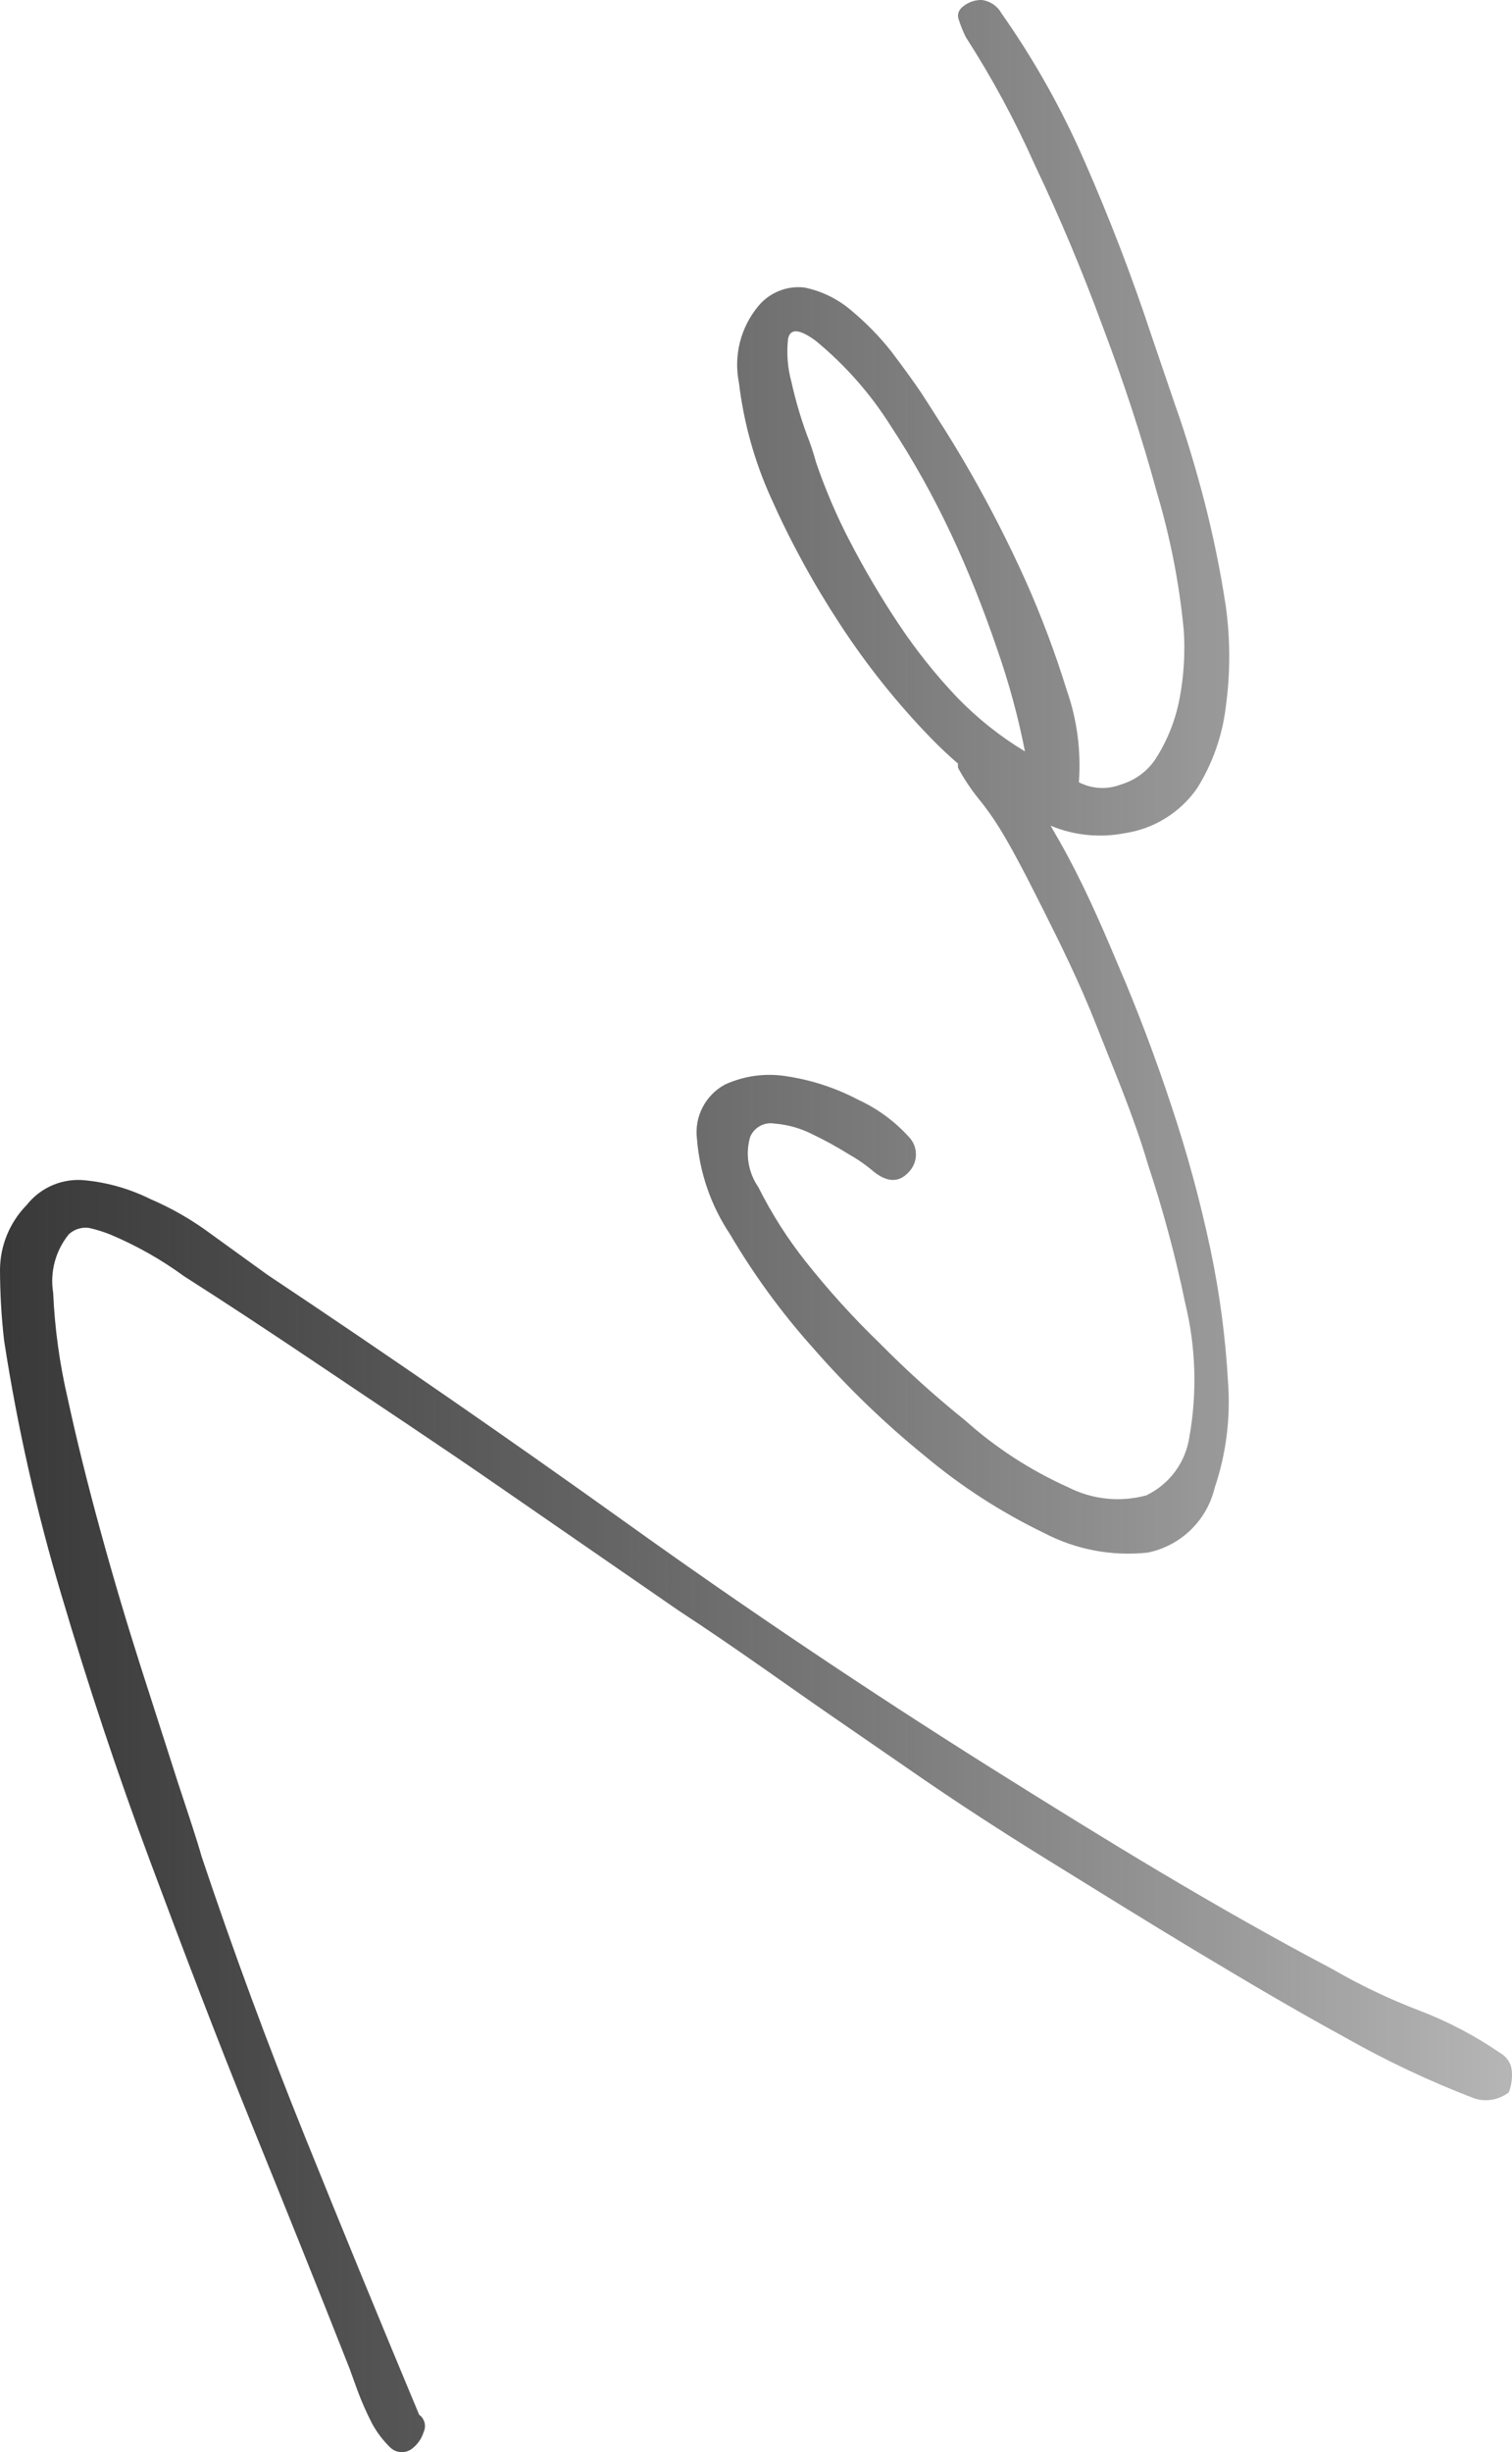
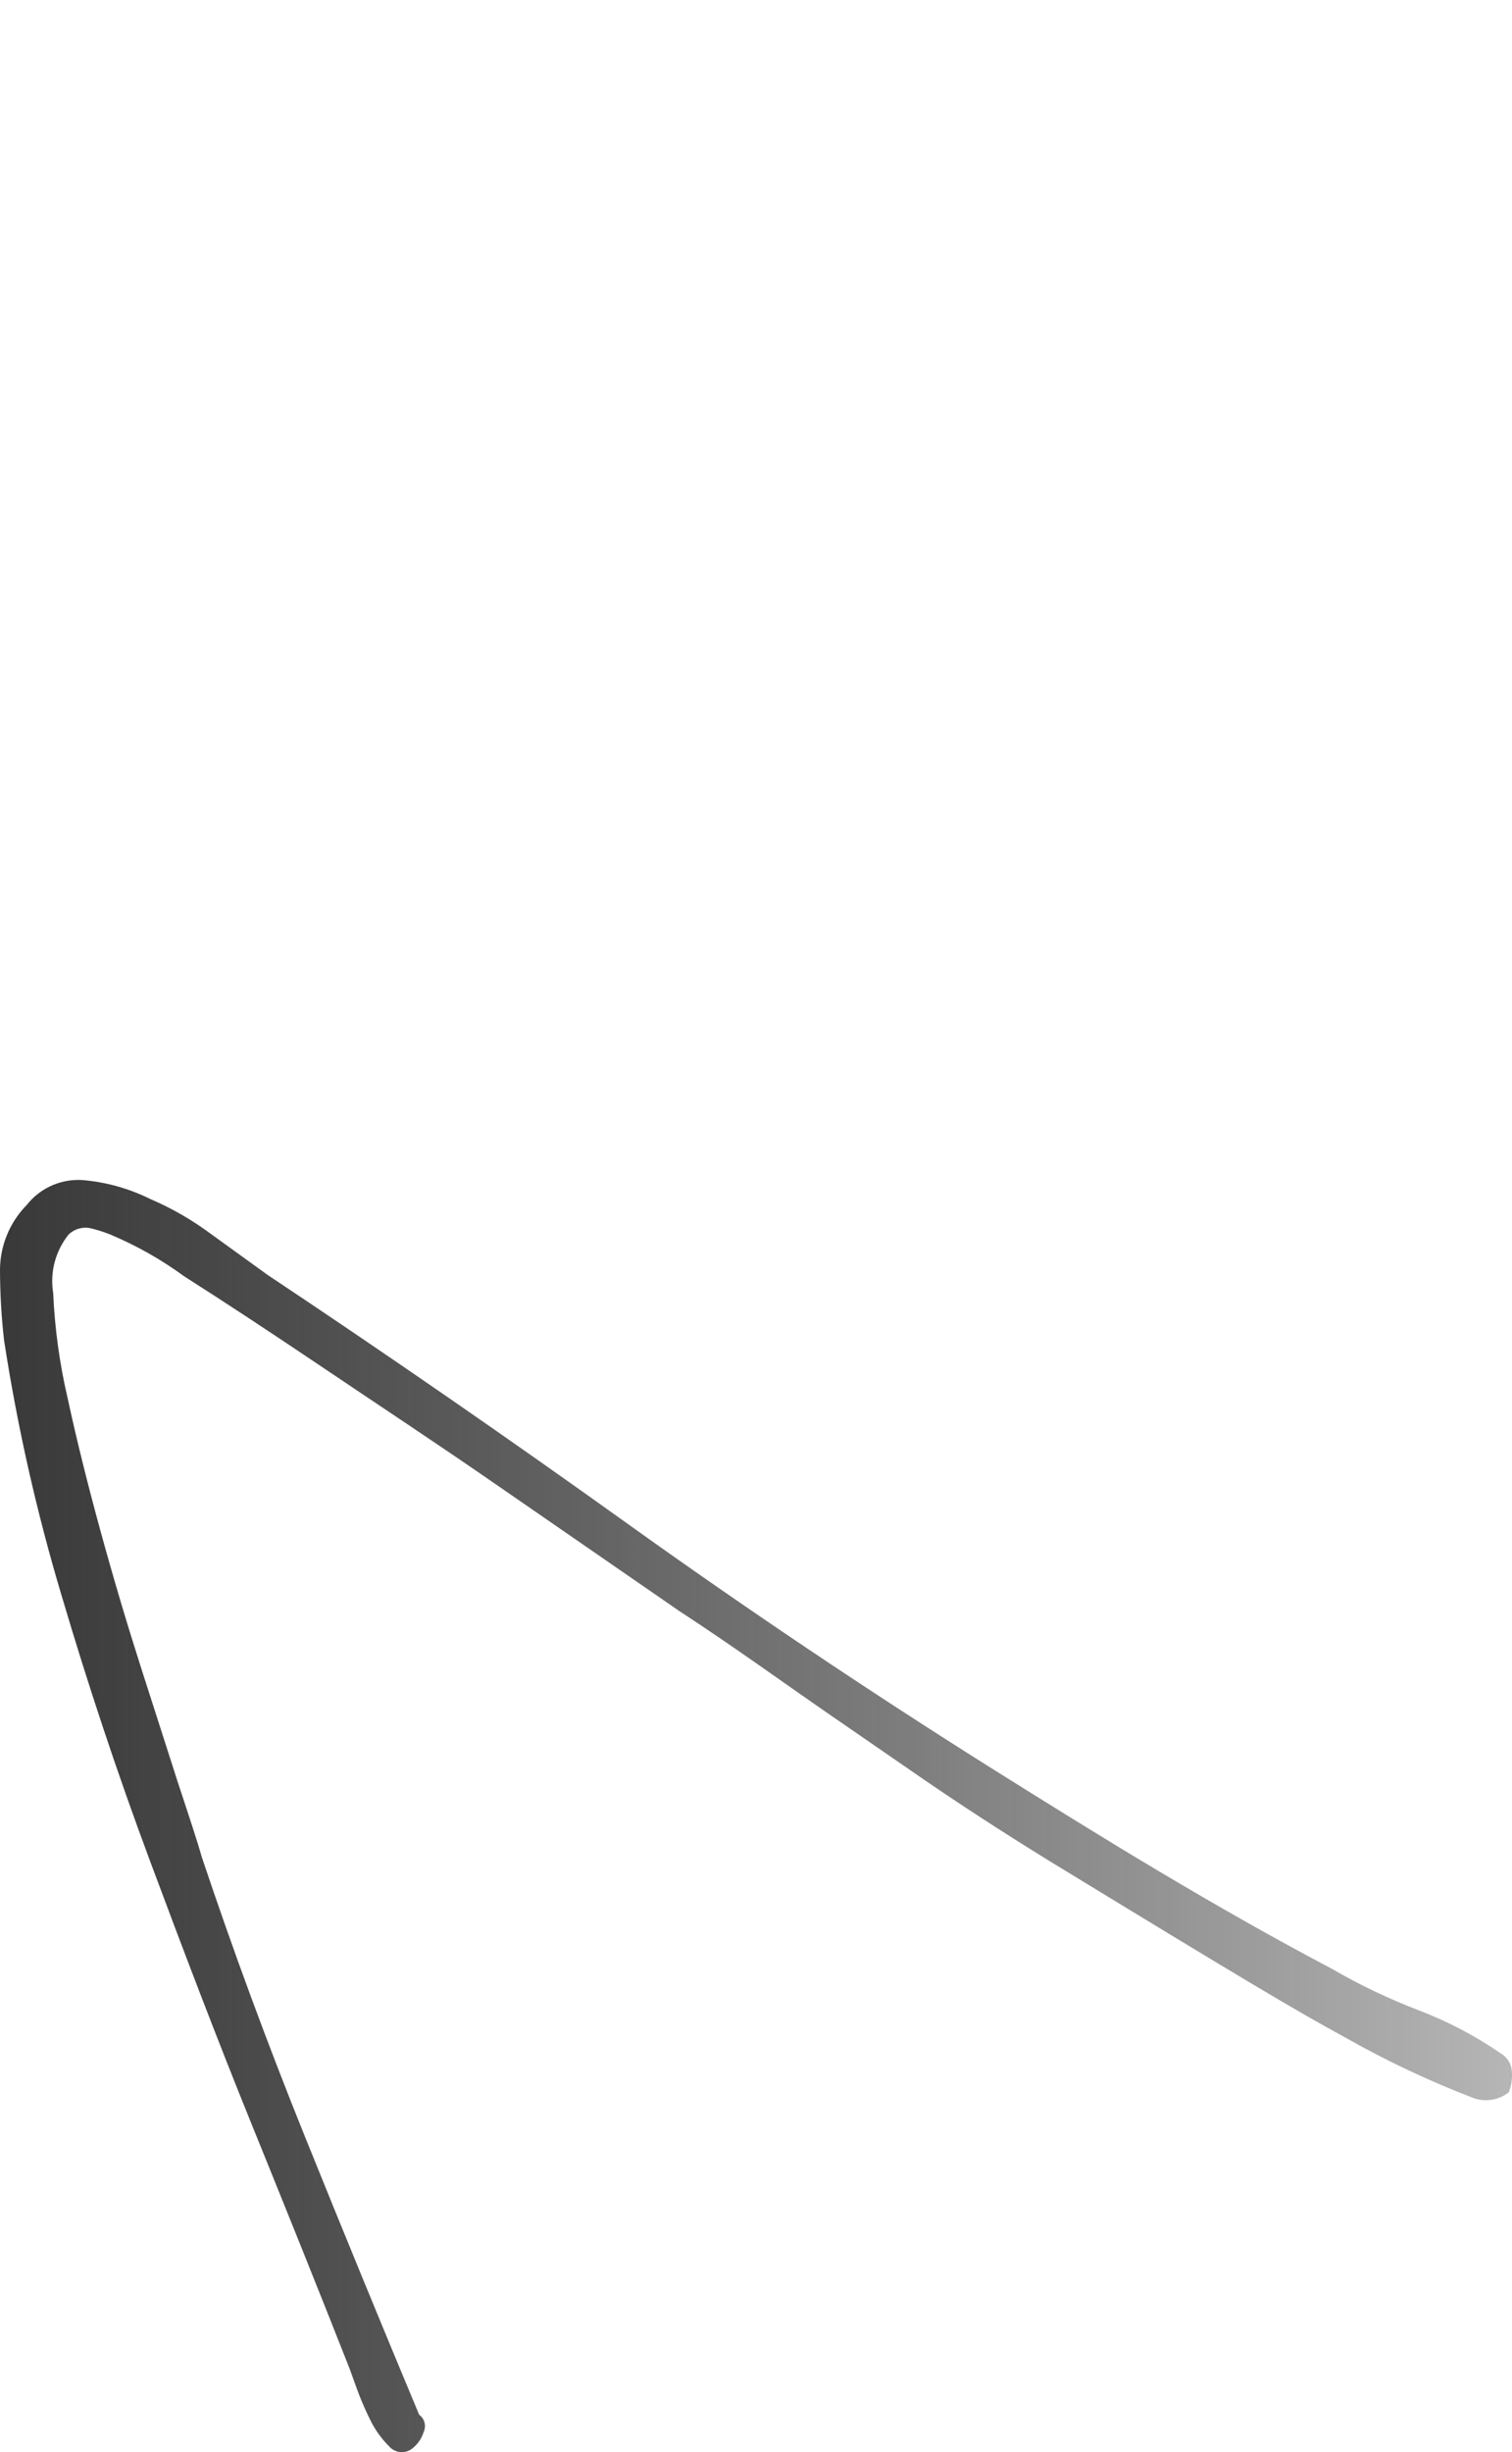
<svg xmlns="http://www.w3.org/2000/svg" width="195" height="316" viewBox="0 0 195 316" fill="none">
-   <path d="M34.486 164.274L27.196 159.009C24.776 157.208 22.152 155.697 19.378 154.51C16.793 153.228 13.999 152.417 11.128 152.116C9.684 151.939 8.219 152.136 6.874 152.689C5.53 153.243 4.351 154.134 3.453 155.275C1.263 157.499 0.024 160.486 0 163.604C0.006 166.659 0.182 169.711 0.528 172.746C2.245 183.88 4.729 194.883 7.962 205.677C11.32 217.021 15.109 228.46 19.378 239.9C23.646 251.339 27.963 262.683 32.472 273.788C36.98 284.892 41.201 295.375 45.086 305.235L46.141 308.154C46.67 309.56 47.279 310.934 47.964 312.271C48.597 313.44 49.406 314.505 50.362 315.43C50.761 315.796 51.283 316 51.825 316C52.367 316 52.889 315.796 53.288 315.43C53.922 314.905 54.389 314.206 54.631 313.42C54.813 313.036 54.855 312.602 54.75 312.191C54.645 311.78 54.399 311.419 54.055 311.17C49.131 299.395 44.238 287.493 39.378 275.463C34.518 263.433 30.058 251.355 25.997 239.23C25.469 237.315 24.414 234.156 22.927 229.657L18.131 214.723C16.356 209.171 14.629 203.379 12.95 197.253C11.271 191.126 9.881 185.526 8.73 180.213C7.687 175.749 7.06 171.198 6.859 166.619C6.642 165.288 6.709 163.927 7.056 162.623C7.404 161.32 8.023 160.105 8.873 159.057C9.223 158.731 9.642 158.489 10.099 158.348C10.556 158.207 11.039 158.171 11.511 158.243C12.41 158.448 13.291 158.72 14.149 159.057C17.549 160.477 20.769 162.292 23.742 164.465C28.762 167.656 34.806 171.629 41.872 176.384C48.971 181.17 56.261 185.956 64.559 191.7L87.582 207.591C94.92 212.378 101.491 217.164 107.199 221.089L119.286 229.417C123.699 232.433 128.879 235.831 135.162 239.708C141.446 243.585 147.729 247.51 154.348 251.483C160.967 255.456 167.298 259.189 173.533 262.587C178.847 265.596 184.378 268.204 190.081 270.389C190.837 270.646 191.645 270.711 192.433 270.577C193.22 270.443 193.961 270.116 194.59 269.623C194.931 268.74 195.062 267.79 194.973 266.847C194.934 266.384 194.782 265.937 194.531 265.545C194.28 265.154 193.938 264.829 193.534 264.598C190.236 262.33 186.678 260.466 182.934 259.045C179.089 257.573 175.368 255.796 171.807 253.732C164.18 249.712 156.794 245.5 149.551 241.192C142.309 236.884 135.162 232.433 127.824 227.838C111.836 217.786 96.199 207.288 80.915 196.343C65.63 185.398 50.154 174.708 34.486 164.274Z" fill="url(#paint0_linear_13_158)" />
-   <path d="M124.562 0.578C123.699 1.104 123.363 1.774 123.651 2.54C123.896 3.312 124.201 4.064 124.562 4.79C127.937 10.027 130.904 15.516 133.436 21.207C136.634 27.908 139.559 34.865 142.213 42.076C144.947 49.304 147.297 56.435 149.216 63.519C150.94 69.297 152.097 75.228 152.669 81.229C152.86 84.144 152.682 87.07 152.141 89.941C151.618 92.77 150.543 95.47 148.976 97.886C147.921 99.432 146.361 100.565 144.563 101.093C143.692 101.433 142.757 101.583 141.822 101.534C140.887 101.484 139.974 101.236 139.143 100.806C139.443 96.766 138.904 92.709 137.561 88.888C136.08 84.113 134.317 79.43 132.284 74.863C130.126 70.077 127.824 65.577 125.378 61.27C122.932 56.962 120.581 53.372 118.759 50.548C117.831 49.176 116.584 47.453 115.017 45.379C113.458 43.393 111.689 41.579 109.742 39.97C108.021 38.509 105.959 37.505 103.746 37.05C102.633 36.922 101.506 37.075 100.467 37.493C99.428 37.911 98.511 38.581 97.799 39.444C96.667 40.804 95.856 42.4 95.424 44.115C94.992 45.83 94.951 47.619 95.304 49.351C95.911 54.427 97.285 59.382 99.381 64.046C101.895 69.7 104.863 75.142 108.255 80.32C111.698 85.62 115.65 90.573 120.054 95.11C121.205 96.306 122.356 97.359 123.555 98.412C123.527 98.587 123.527 98.764 123.555 98.939C124.31 100.341 125.194 101.671 126.193 102.912C127.151 104.082 128.032 105.313 128.831 106.597C130.27 108.895 132.093 112.341 134.395 116.936C136.697 121.531 139.191 126.509 141.446 132.253C143.7 137.996 146.242 143.884 148.065 150.106C150.008 155.959 151.61 161.921 152.861 167.96C154.232 173.605 154.412 179.472 153.388 185.191C153.148 186.802 152.515 188.33 151.545 189.64C150.575 190.95 149.298 192.003 147.825 192.705C144.453 193.616 140.862 193.24 137.752 191.652C132.905 189.481 128.424 186.574 124.466 183.037C120.619 179.945 116.952 176.637 113.483 173.129C110.054 169.819 106.849 166.285 103.89 162.551C101.537 159.576 99.496 156.368 97.799 152.978C97.155 152.046 96.726 150.983 96.544 149.865C96.361 148.748 96.43 147.604 96.743 146.516C96.996 145.912 97.447 145.412 98.022 145.099C98.598 144.785 99.263 144.677 99.909 144.793C101.579 144.926 103.208 145.381 104.705 146.133C106.353 146.919 107.954 147.798 109.501 148.766C110.646 149.406 111.723 150.159 112.715 151.015C114.49 152.403 115.977 152.403 117.224 151.015C117.805 150.41 118.128 149.604 118.128 148.766C118.128 147.928 117.805 147.122 117.224 146.516C115.395 144.498 113.176 142.87 110.701 141.73C107.851 140.227 104.772 139.209 101.588 138.714C98.841 138.238 96.014 138.605 93.482 139.767C92.249 140.438 91.247 141.463 90.606 142.709C89.964 143.955 89.713 145.365 89.884 146.756C90.232 151.152 91.702 155.387 94.153 159.057C97.236 164.3 100.835 169.222 104.897 173.751C109.287 178.78 114.101 183.424 119.286 187.632C123.972 191.556 129.128 194.884 134.635 197.54C138.744 199.693 143.402 200.576 148.017 200.076C150.101 199.652 152.02 198.643 153.55 197.168C155.079 195.693 156.155 193.812 156.65 191.748C158.133 187.362 158.72 182.723 158.377 178.107C158.058 172.378 157.305 166.682 156.123 161.067C154.799 154.802 153.118 148.617 151.086 142.544C148.976 136.162 146.674 130.083 144.18 124.307C141.734 118.468 139.383 113.203 136.649 108.416L135.498 106.406C138.53 107.665 141.869 107.998 145.091 107.363C146.955 107.08 148.742 106.421 150.342 105.425C151.942 104.429 153.321 103.118 154.396 101.572C156.383 98.39 157.643 94.811 158.089 91.089C158.682 86.786 158.682 82.421 158.089 78.118C157.393 73.543 156.465 69.006 155.307 64.525C154.156 60.121 152.909 56.005 151.566 52.224L148.544 43.368C146.05 35.806 143.172 28.307 139.911 20.872C136.987 14.144 133.388 7.729 129.167 1.726C128.913 1.266 128.555 0.871 128.123 0.572C127.69 0.273 127.194 0.079 126.673 0.003C125.927 -0.029 125.189 0.172 124.562 0.578ZM115.833 80.32C113.564 76.909 111.483 73.378 109.597 69.742C107.886 66.459 106.427 63.05 105.233 59.547C104.905 58.327 104.505 57.129 104.034 55.957C103.234 53.752 102.577 51.498 102.067 49.208C101.57 47.402 101.424 45.517 101.636 43.656C101.924 42.283 103.123 42.379 105.233 43.943C108.988 47.034 112.226 50.702 114.826 54.808C117.76 59.276 120.373 63.947 122.644 68.784C124.898 73.571 126.913 78.692 128.592 83.623C130.104 87.935 131.306 92.35 132.189 96.833C128.971 94.895 126.02 92.546 123.411 89.845C120.614 86.894 118.078 83.708 115.833 80.32Z" fill="url(#paint1_linear_13_158)" />
+   <path d="M34.486 164.274L27.196 159.009C24.776 157.208 22.152 155.697 19.378 154.51C16.793 153.228 13.999 152.417 11.128 152.116C9.684 151.939 8.219 152.136 6.874 152.689C5.53 153.243 4.351 154.134 3.453 155.275C1.263 157.499 0.024 160.486 0 163.604C0.006 166.659 0.182 169.711 0.528 172.746C2.245 183.88 4.729 194.883 7.962 205.677C11.32 217.021 15.109 228.46 19.378 239.9C23.646 251.339 27.963 262.683 32.472 273.788C36.98 284.892 41.201 295.375 45.086 305.235L46.141 308.154C46.67 309.56 47.279 310.934 47.964 312.271C48.597 313.44 49.406 314.505 50.362 315.43C50.761 315.796 51.283 316 51.825 316C52.367 316 52.889 315.796 53.288 315.43C53.922 314.905 54.389 314.206 54.631 313.42C54.813 313.036 54.855 312.602 54.75 312.191C54.645 311.78 54.399 311.419 54.055 311.17C49.131 299.395 44.238 287.493 39.378 275.463C34.518 263.433 30.058 251.355 25.997 239.23C25.469 237.315 24.414 234.156 22.927 229.657L18.131 214.723C16.356 209.171 14.629 203.379 12.95 197.253C11.271 191.126 9.881 185.526 8.73 180.213C7.687 175.749 7.06 171.198 6.859 166.619C6.642 165.288 6.709 163.927 7.056 162.623C7.404 161.32 8.023 160.105 8.873 159.057C9.223 158.731 9.642 158.489 10.099 158.348C10.556 158.207 11.039 158.171 11.511 158.243C12.41 158.448 13.291 158.72 14.149 159.057C17.549 160.477 20.769 162.292 23.742 164.465C28.762 167.656 34.806 171.629 41.872 176.384C48.971 181.17 56.261 185.956 64.559 191.7L87.582 207.591C94.92 212.378 101.491 217.164 107.199 221.089L119.286 229.417C123.699 232.433 128.879 235.831 135.162 239.708C160.967 255.456 167.298 259.189 173.533 262.587C178.847 265.596 184.378 268.204 190.081 270.389C190.837 270.646 191.645 270.711 192.433 270.577C193.22 270.443 193.961 270.116 194.59 269.623C194.931 268.74 195.062 267.79 194.973 266.847C194.934 266.384 194.782 265.937 194.531 265.545C194.28 265.154 193.938 264.829 193.534 264.598C190.236 262.33 186.678 260.466 182.934 259.045C179.089 257.573 175.368 255.796 171.807 253.732C164.18 249.712 156.794 245.5 149.551 241.192C142.309 236.884 135.162 232.433 127.824 227.838C111.836 217.786 96.199 207.288 80.915 196.343C65.63 185.398 50.154 174.708 34.486 164.274Z" fill="url(#paint0_linear_13_158)" />
  <defs>
    <linearGradient id="paint0_linear_13_158" x1="-0.086" y1="133.687" x2="282.257" y2="133.687" gradientUnits="userSpaceOnUse">
      <stop stop-color="#393939" />
      <stop offset="1" stop-opacity="0" />
    </linearGradient>
    <linearGradient id="paint1_linear_13_158" x1="-0.086" y1="133.687" x2="282.257" y2="133.687" gradientUnits="userSpaceOnUse">
      <stop stop-color="#393939" />
      <stop offset="1" stop-opacity="0" />
    </linearGradient>
  </defs>
</svg>